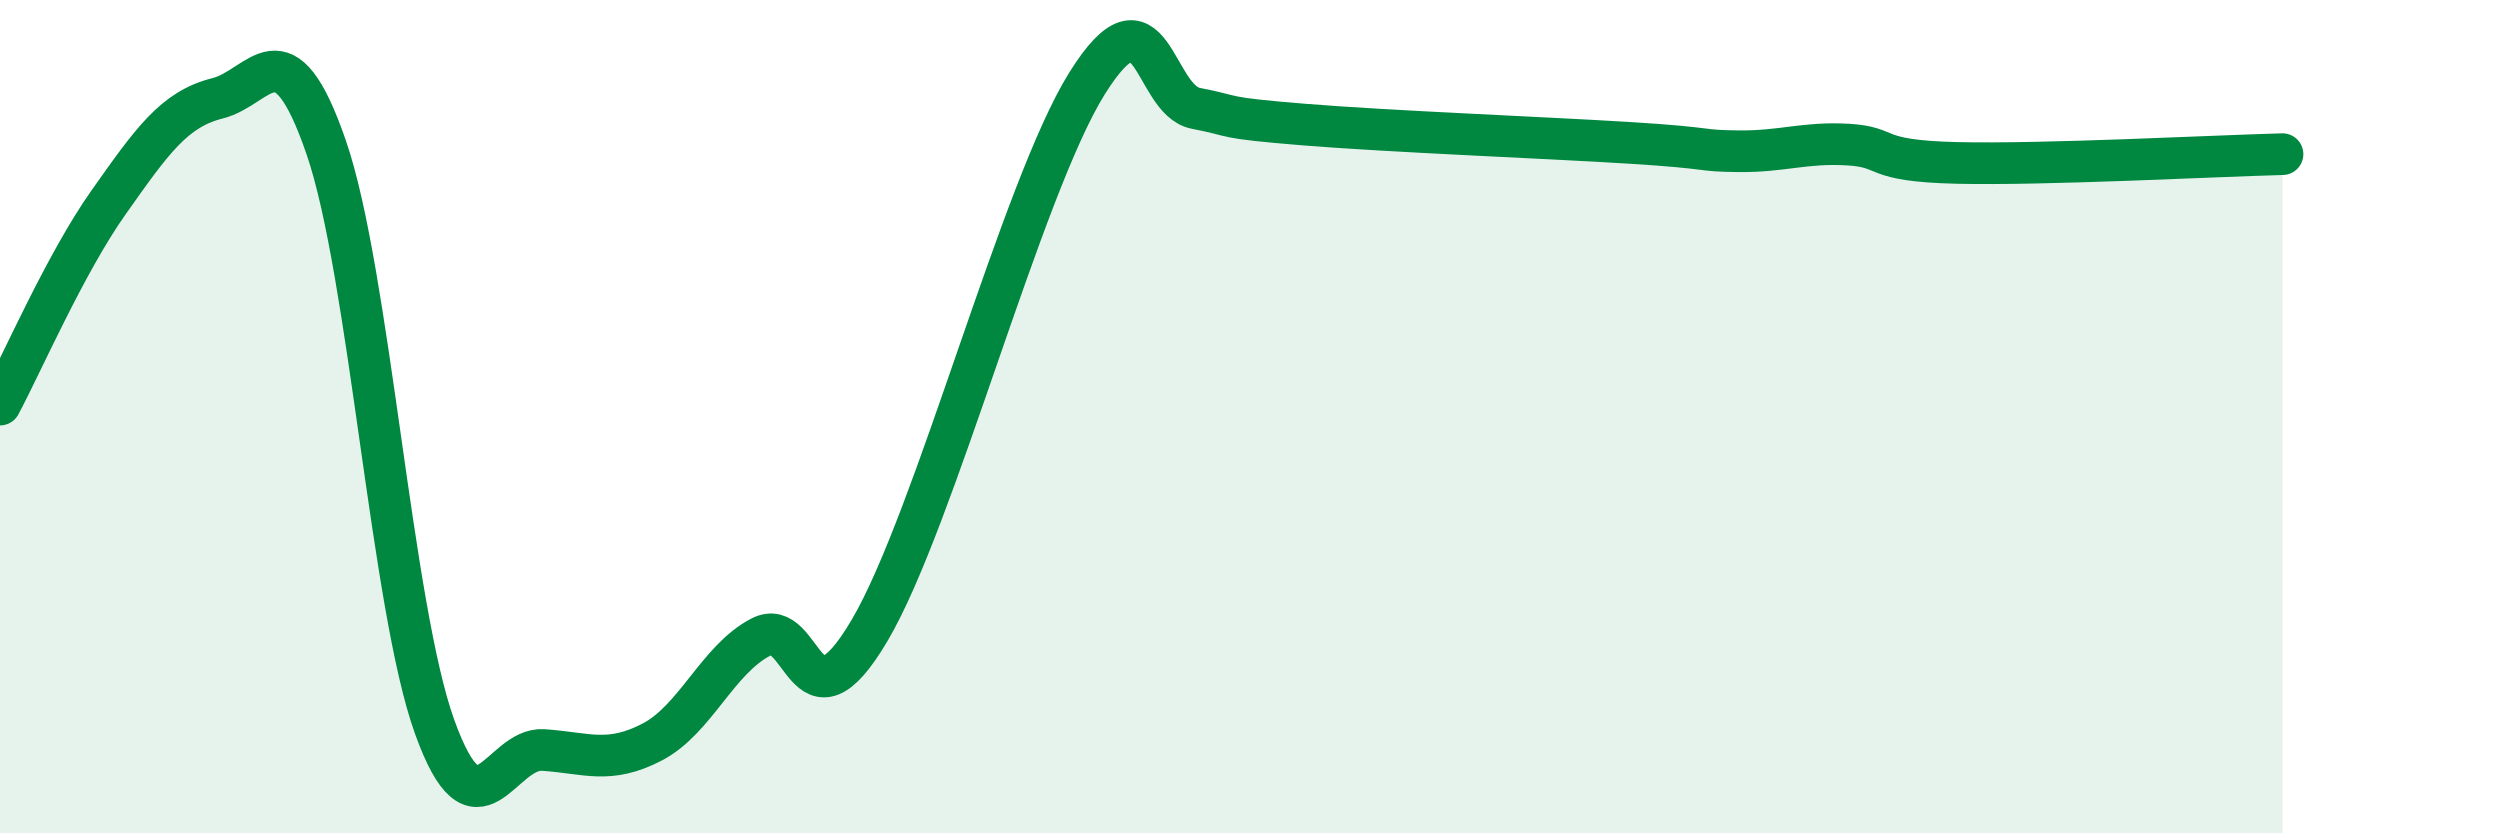
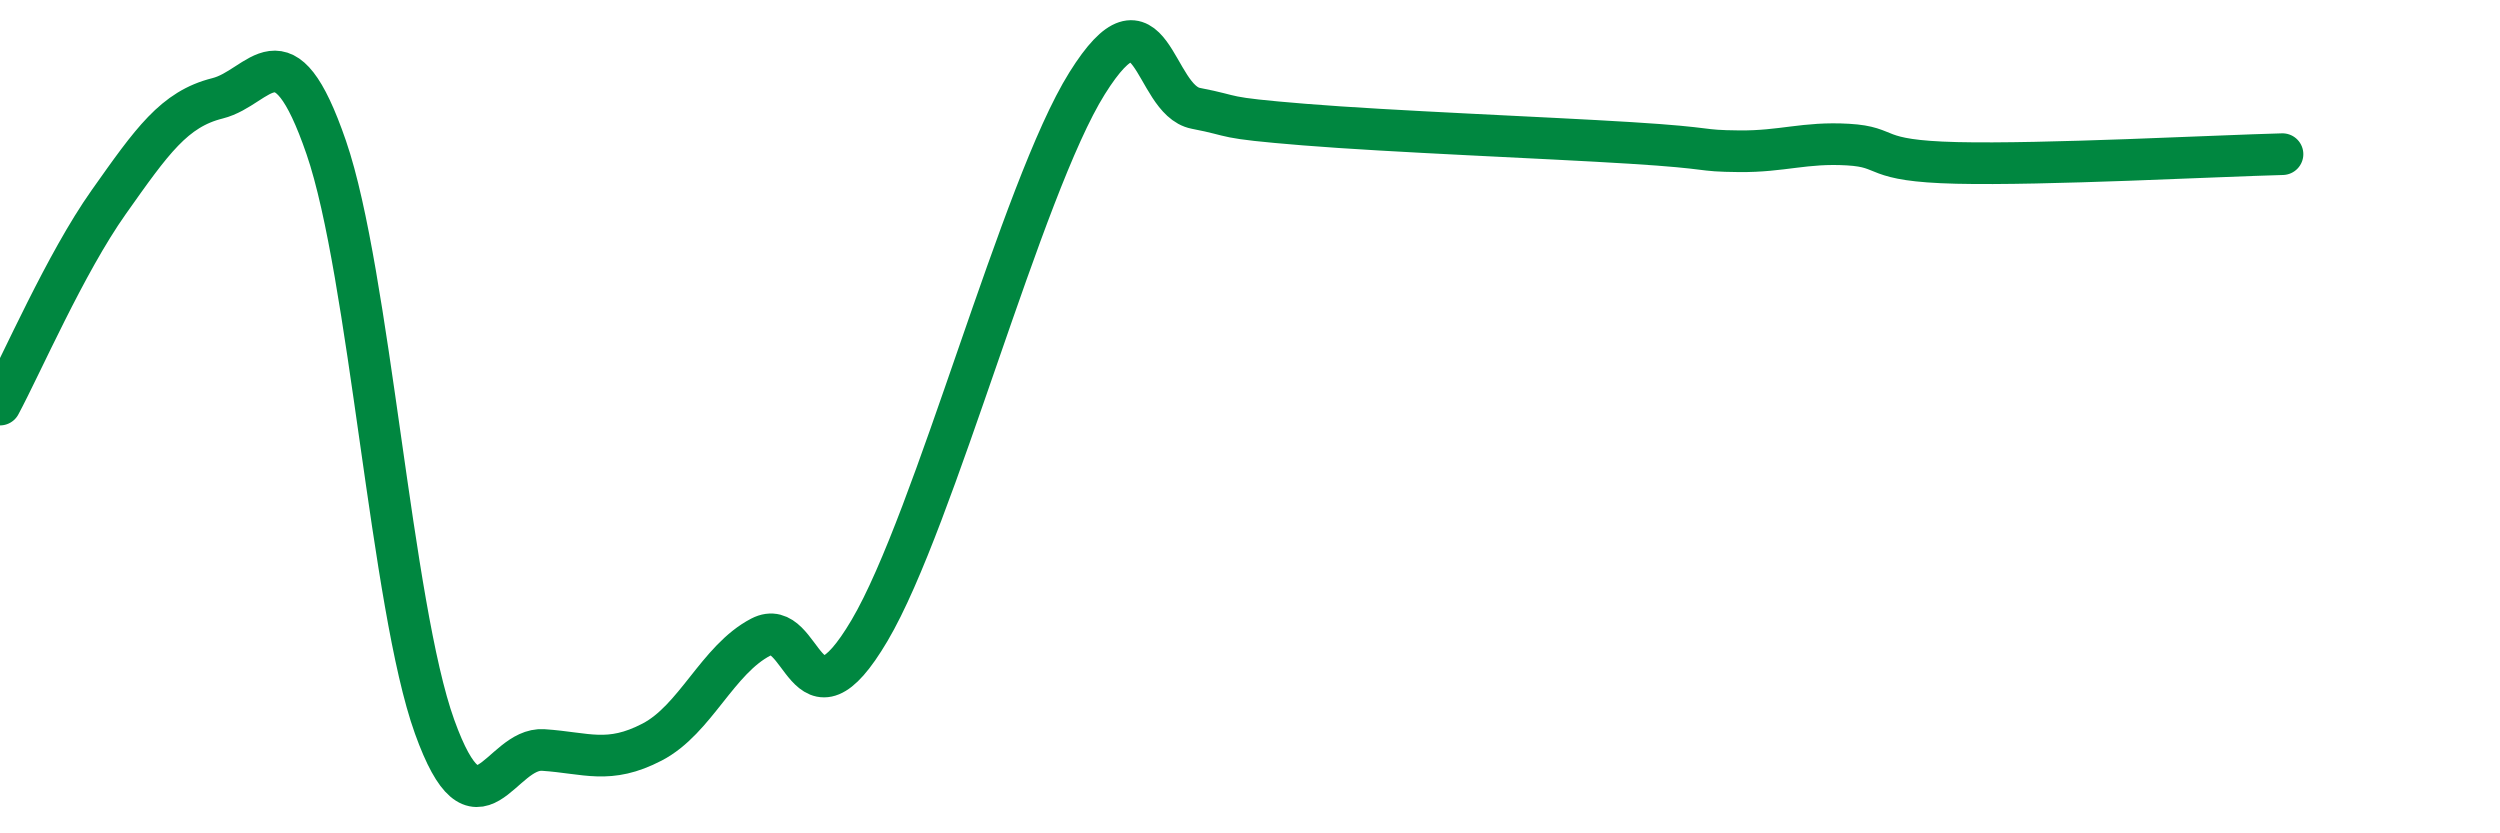
<svg xmlns="http://www.w3.org/2000/svg" width="60" height="20" viewBox="0 0 60 20">
-   <path d="M 0,9.71 C 0.52,8.74 1.57,6.32 2.61,4.85 C 3.65,3.38 4.18,2.62 5.22,2.36 C 6.26,2.1 6.79,0.52 7.83,3.54 C 8.87,6.56 9.39,14.55 10.43,17.44 C 11.47,20.33 12,17.93 13.04,18 C 14.08,18.07 14.61,18.35 15.65,17.81 C 16.69,17.27 17.22,15.83 18.26,15.29 C 19.3,14.75 19.3,17.79 20.87,15.13 C 22.44,12.47 24.52,4.51 26.09,2 C 27.66,-0.51 27.66,2.4 28.7,2.6 C 29.74,2.8 29.21,2.82 31.3,2.99 C 33.39,3.16 37.04,3.3 39.13,3.43 C 41.22,3.56 40.7,3.62 41.74,3.63 C 42.78,3.64 43.31,3.41 44.35,3.47 C 45.39,3.53 44.87,3.86 46.96,3.91 C 49.05,3.96 53.22,3.74 54.78,3.7L54.78 20L0 20Z" fill="#008740" opacity="0.1" stroke-linecap="round" stroke-linejoin="round" />
  <path d="M 0,9.71 C 0.52,8.74 1.57,6.32 2.61,4.85 C 3.65,3.38 4.18,2.62 5.22,2.36 C 6.26,2.1 6.79,0.52 7.83,3.54 C 8.87,6.56 9.39,14.55 10.43,17.44 C 11.47,20.33 12,17.93 13.04,18 C 14.08,18.07 14.61,18.35 15.65,17.81 C 16.69,17.27 17.22,15.83 18.26,15.29 C 19.3,14.75 19.3,17.79 20.87,15.13 C 22.44,12.47 24.52,4.51 26.09,2 C 27.66,-0.51 27.66,2.4 28.7,2.6 C 29.74,2.8 29.21,2.82 31.3,2.99 C 33.39,3.16 37.04,3.3 39.13,3.43 C 41.22,3.56 40.7,3.62 41.74,3.63 C 42.78,3.64 43.31,3.41 44.35,3.47 C 45.39,3.53 44.87,3.86 46.96,3.91 C 49.05,3.96 53.22,3.74 54.78,3.7" stroke="#008740" stroke-width="1" fill="none" stroke-linecap="round" stroke-linejoin="round" />
</svg>